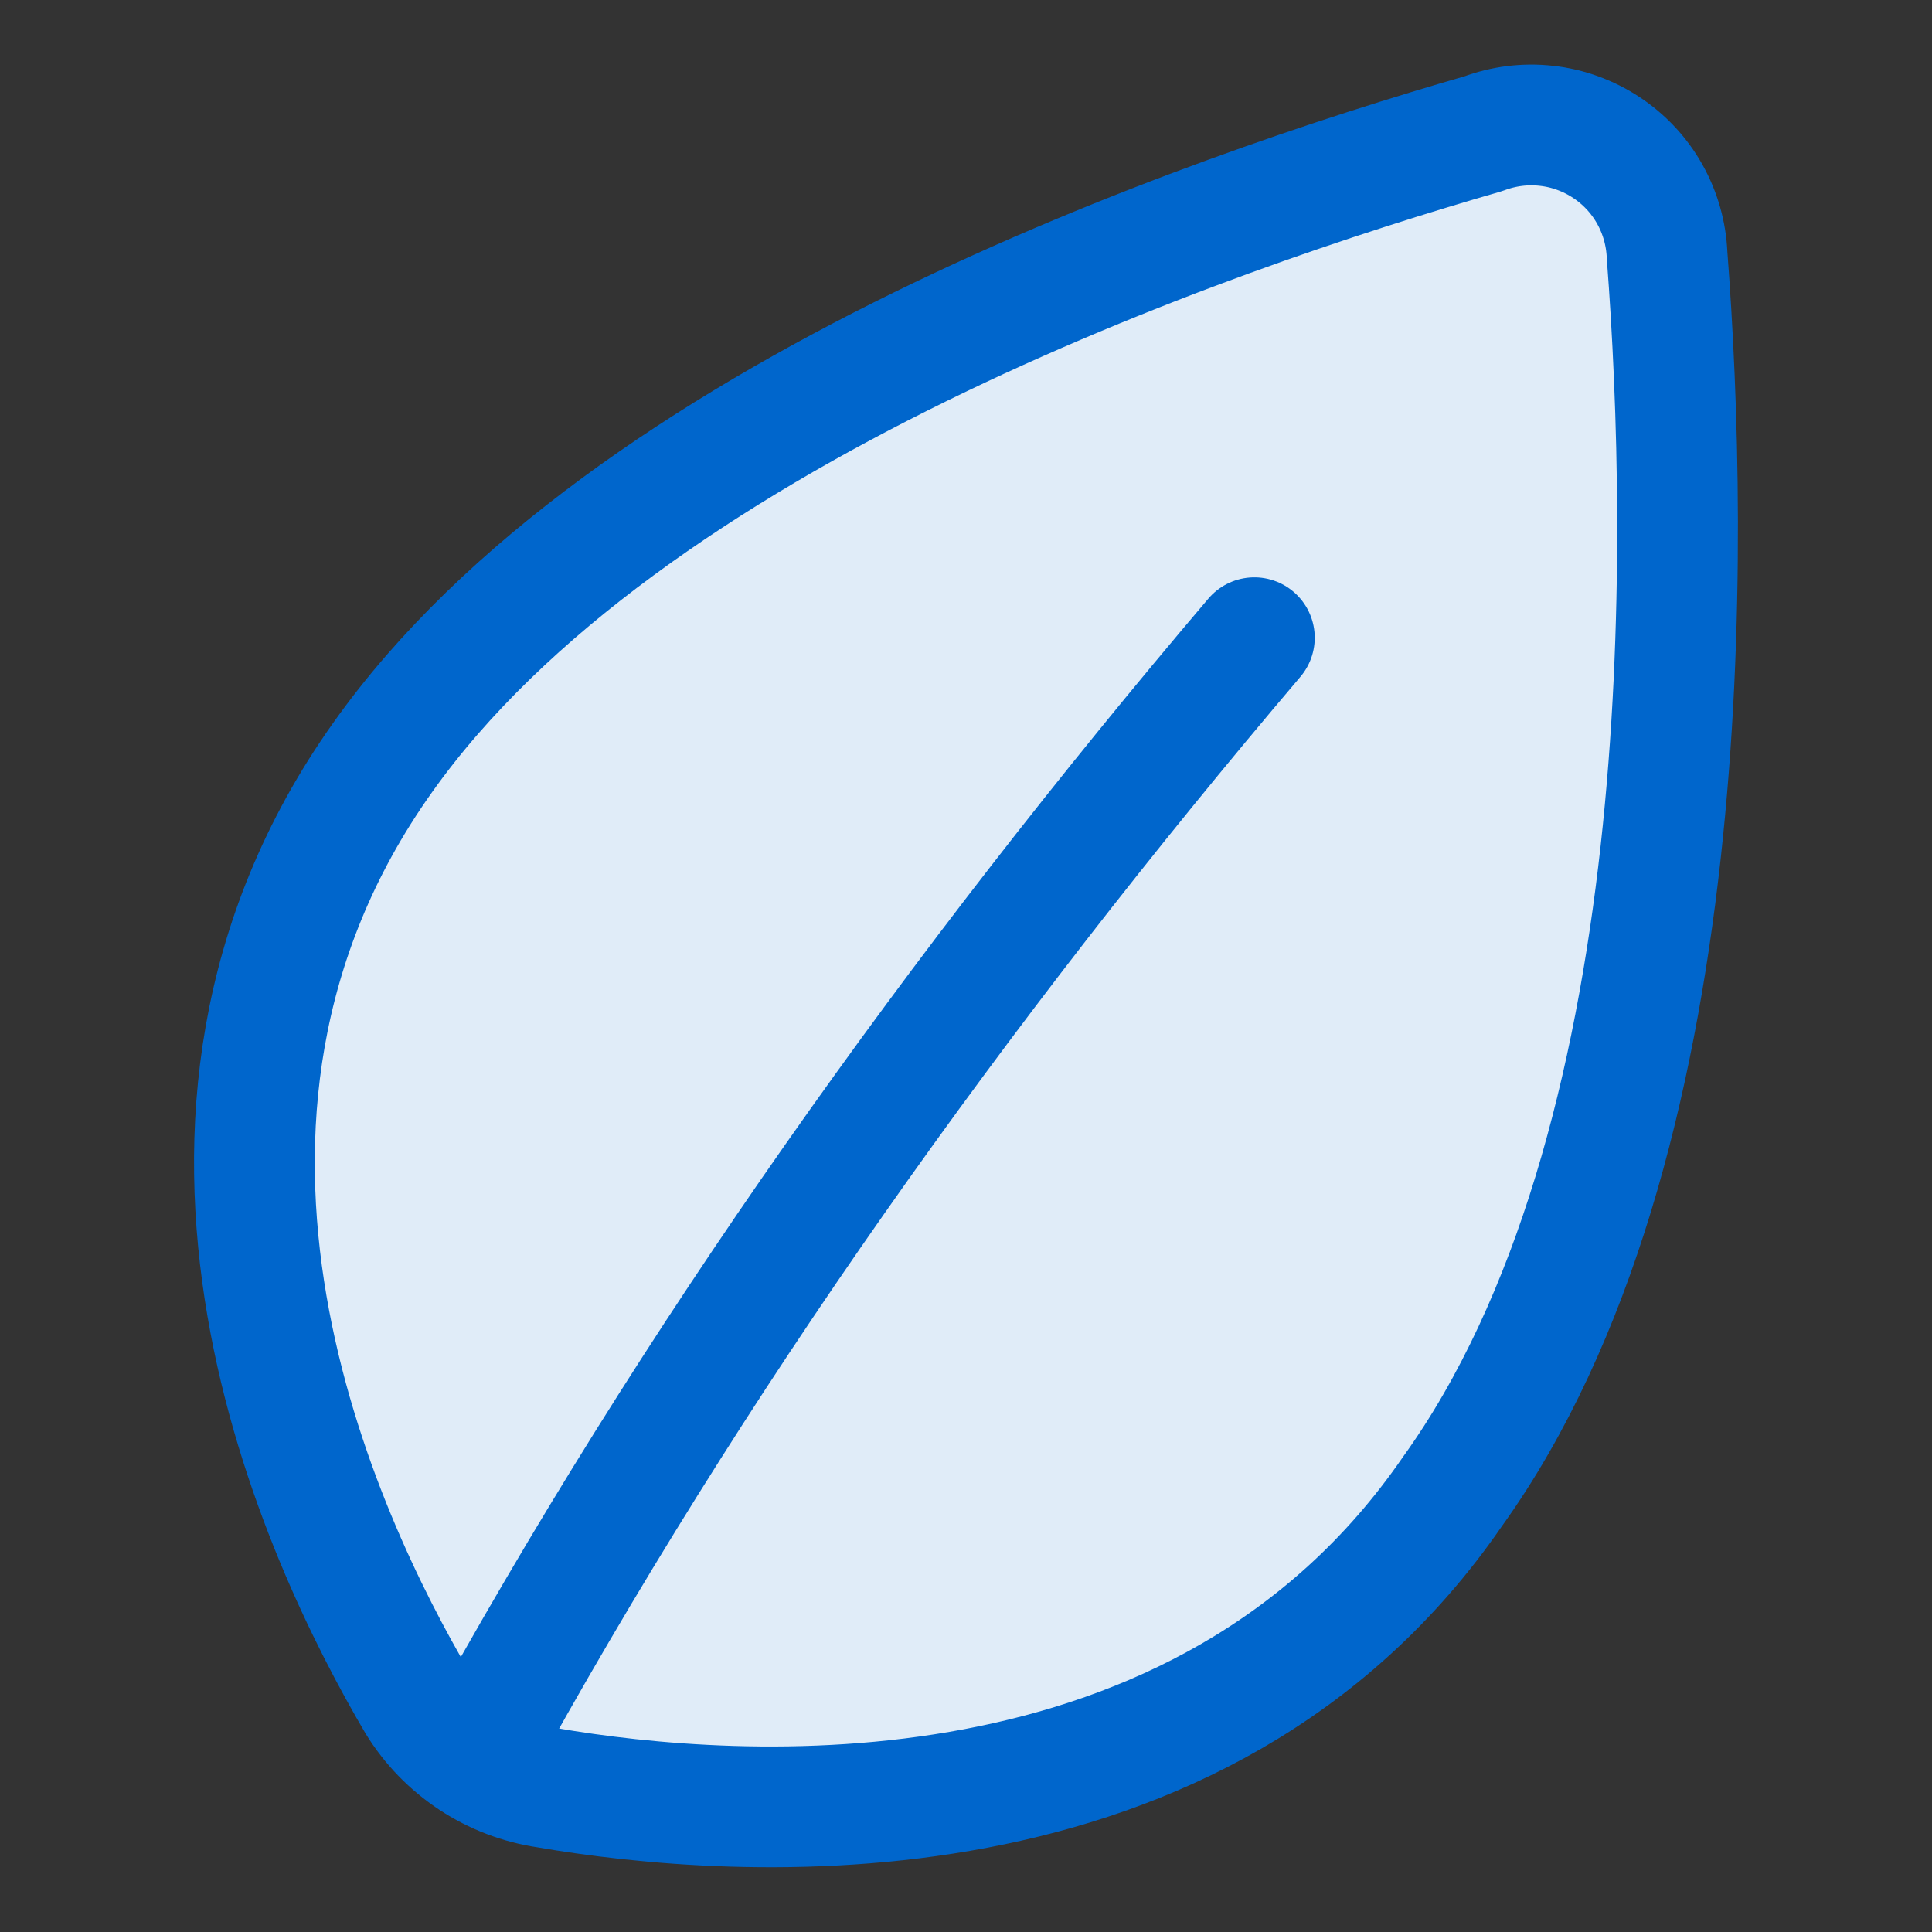
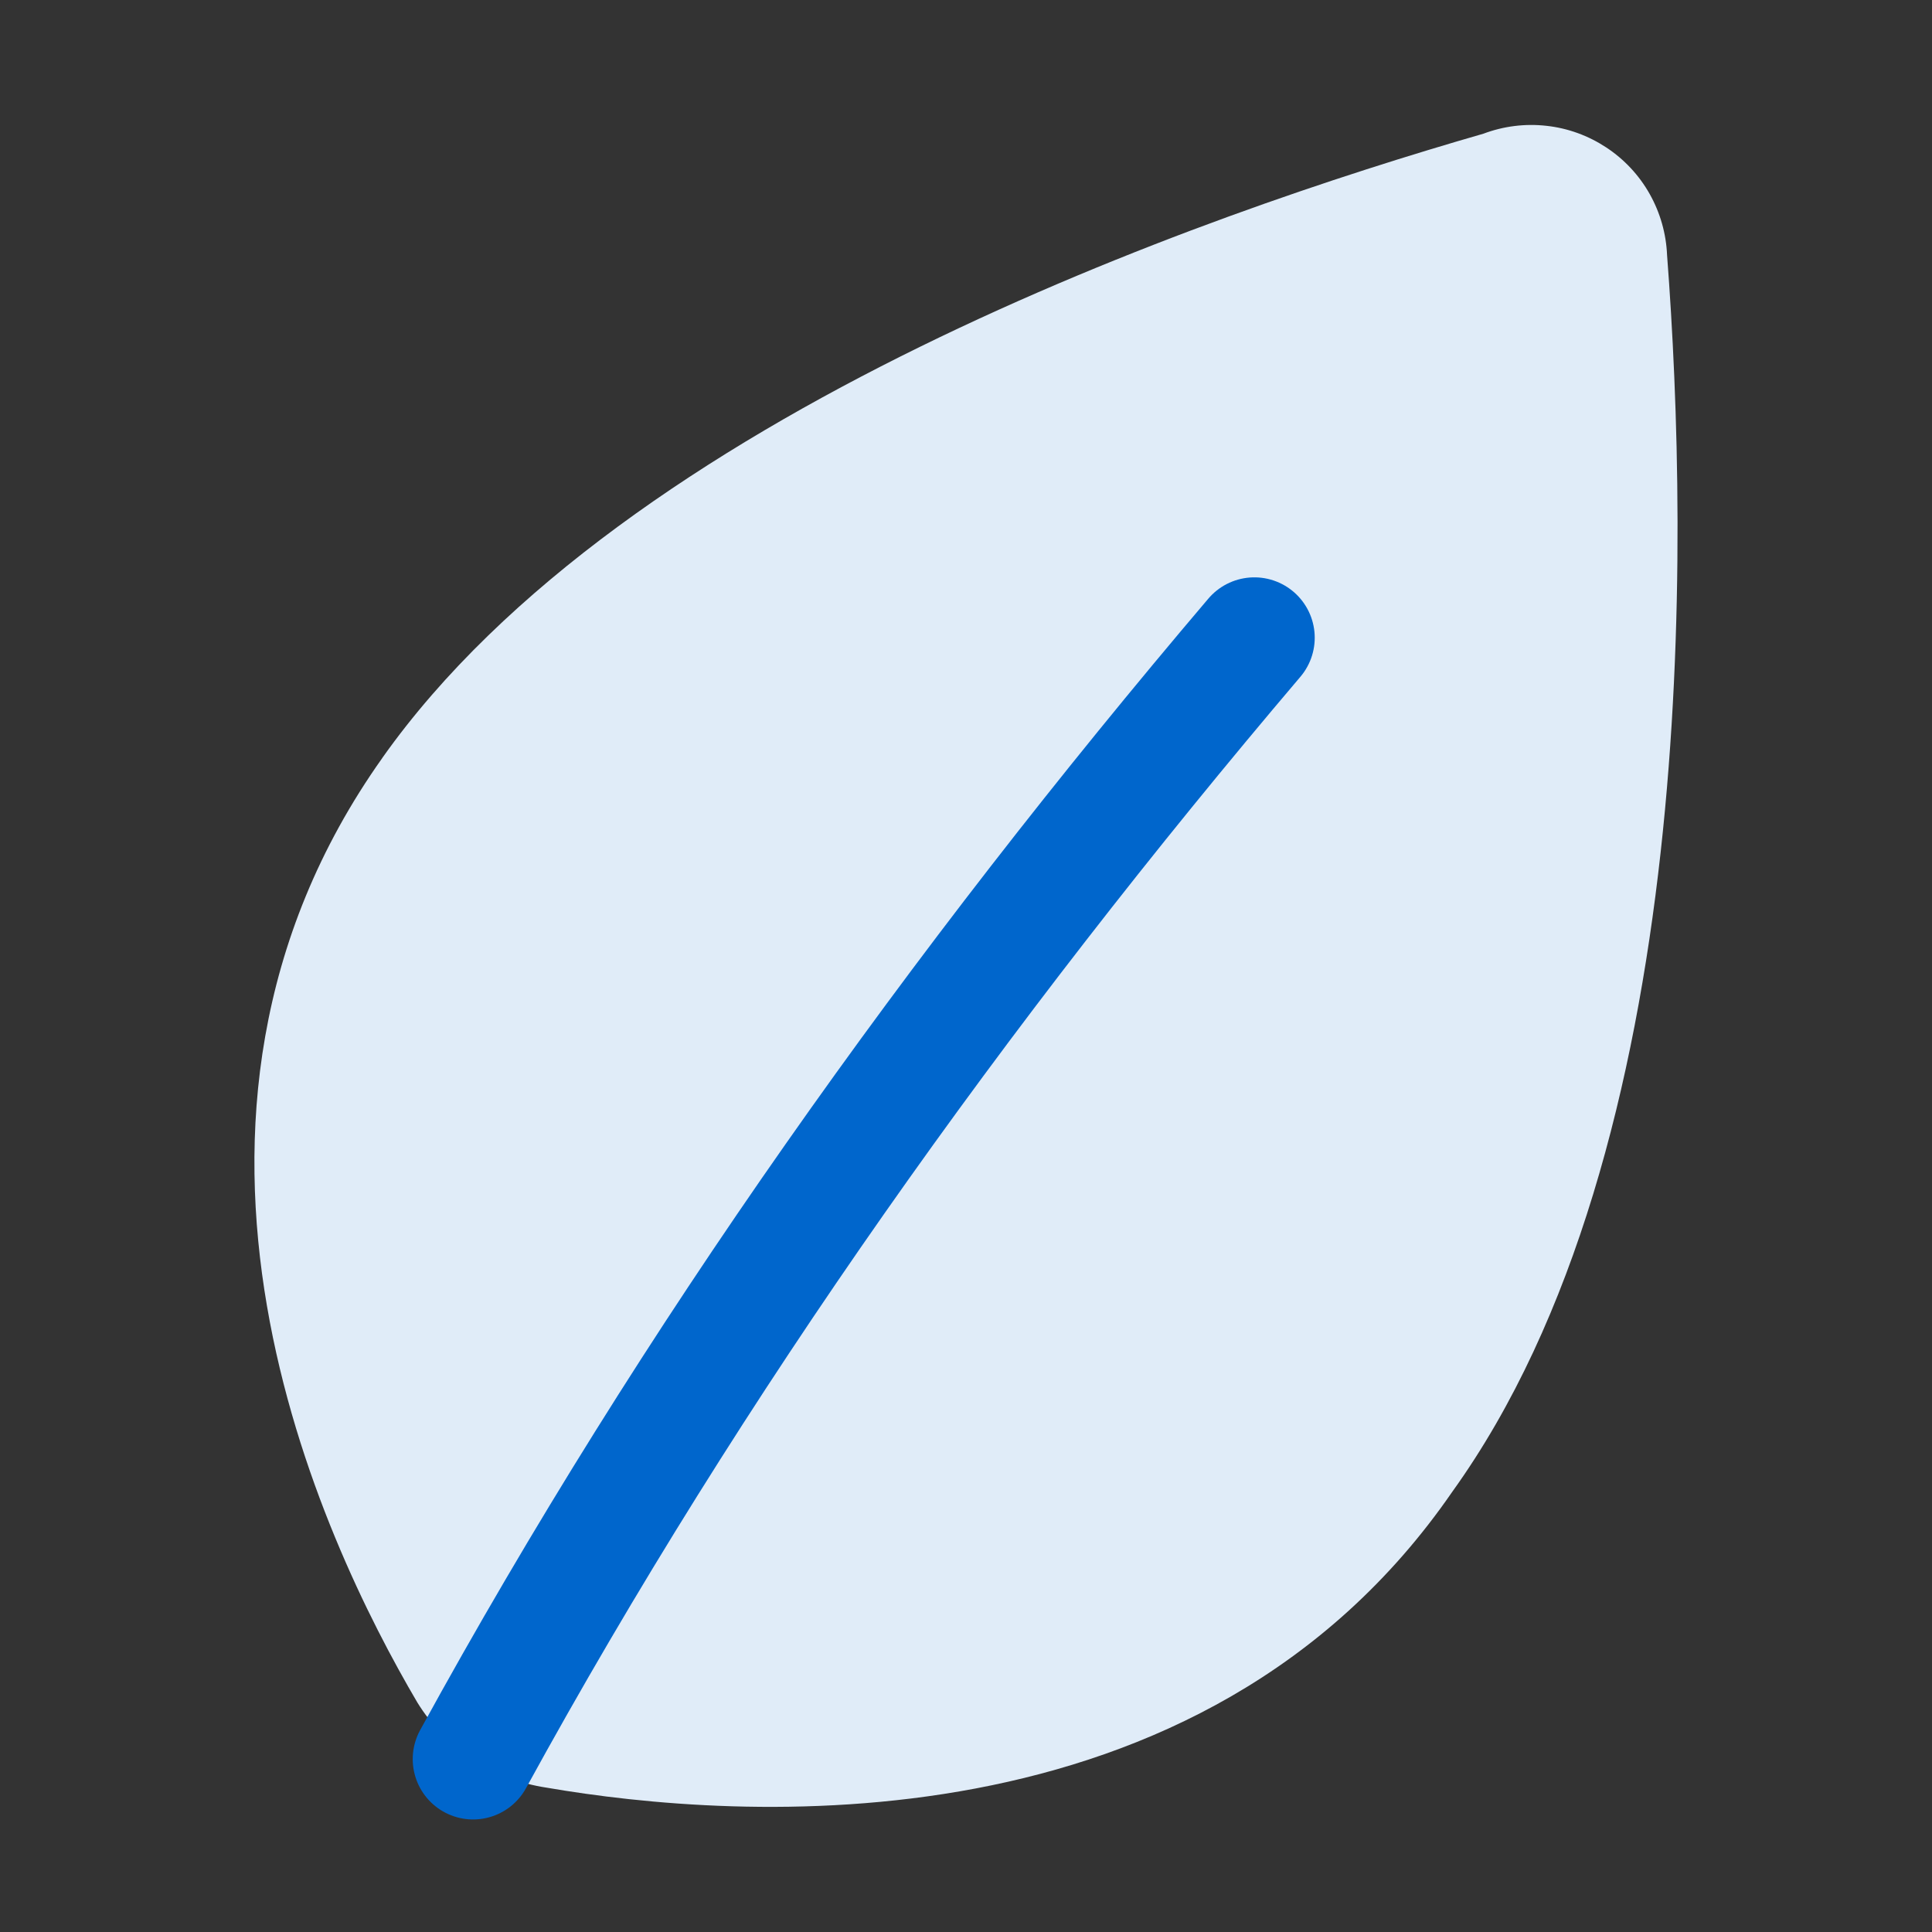
<svg xmlns="http://www.w3.org/2000/svg" fill="none" viewBox="-0.75 -0.75 24 24" height="24" width="24">
  <rect x="-0.75" y="-0.75" width="24" height="24" fill="#333333" stroke="none" />
  <g id="leaf--nature-environment-leaf-ecology-plant-plants-eco">
    <path id="Vector" fill="#e0ecf8" d="M4 8.665c-3.214 4.526 -0.755 9.711 0.434 11.733 0.174 0.283 0.409 0.524 0.686 0.707 0.278 0.183 0.592 0.303 0.921 0.352 2.33 0.401 8.132 0.851 11.25 -3.676 3.07 -4.27 2.941 -11.781 2.668 -15.361 -0.011 -0.267 -0.085 -0.527 -0.216 -0.76 -0.131 -0.233 -0.316 -0.431 -0.539 -0.578 -0.223 -0.147 -0.477 -0.24 -0.743 -0.269 -0.266 -0.03 -0.534 0.004 -0.784 0.098 -3.455 0.995 -10.655 3.483 -13.677 7.753Z" stroke-width="1.5" />
-     <path id="Vector_2" stroke="#0066cc" stroke-linecap="round" stroke-linejoin="round" d="M4 8.665c-3.214 4.526 -0.755 9.711 0.434 11.733 0.174 0.283 0.409 0.524 0.686 0.707 0.278 0.183 0.592 0.303 0.921 0.352 2.33 0.401 8.132 0.851 11.25 -3.676 3.07 -4.27 2.941 -11.781 2.668 -15.361 -0.011 -0.267 -0.085 -0.527 -0.216 -0.76 -0.131 -0.233 -0.316 -0.431 -0.539 -0.578 -0.223 -0.147 -0.478 -0.24 -0.743 -0.269 -0.266 -0.03 -0.534 0.004 -0.784 0.098C14.222 1.907 7.022 4.395 4 8.665Z" stroke-width="1.5" />
    <path id="Vector_3" stroke="#0066cc" stroke-linecap="round" stroke-linejoin="round" d="M14.832 7.172C11.151 11.505 7.858 16.117 5.127 21.102" stroke-width="1.5" />
  </g>
</svg>